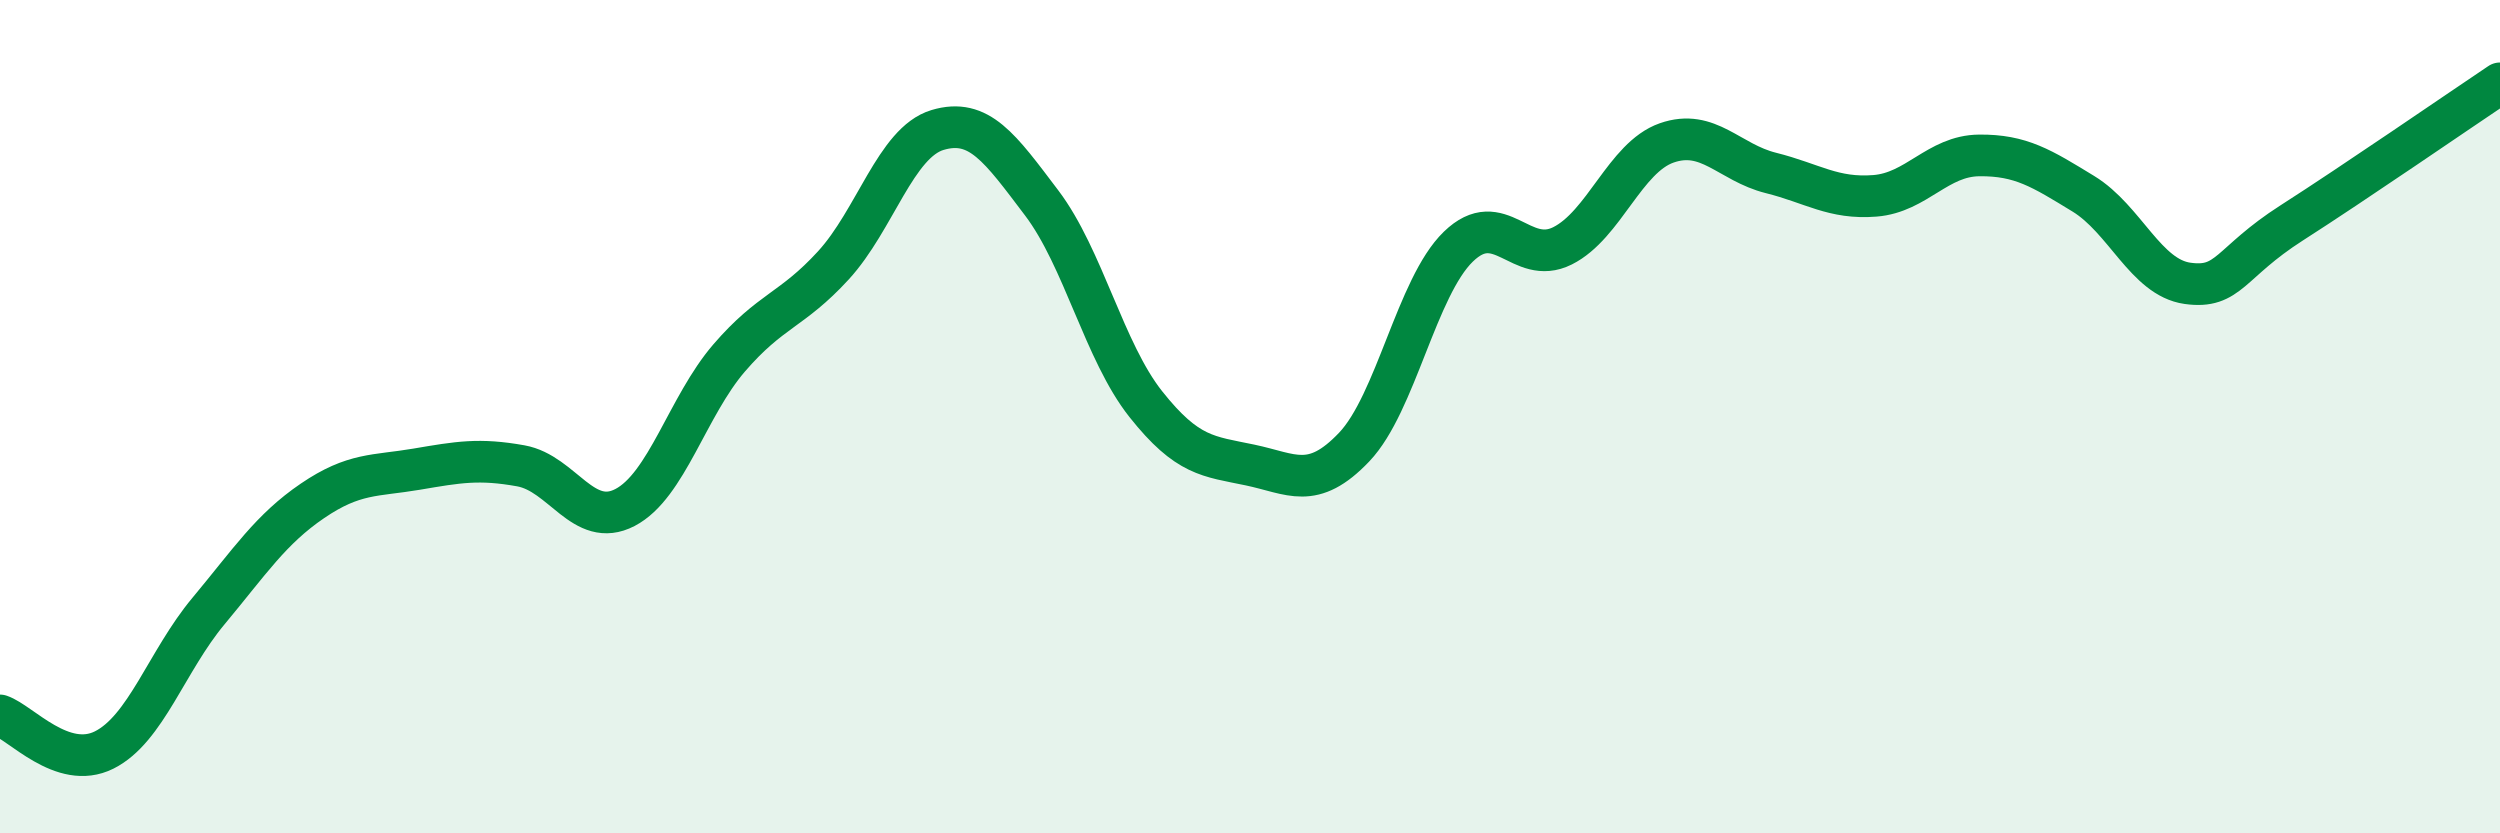
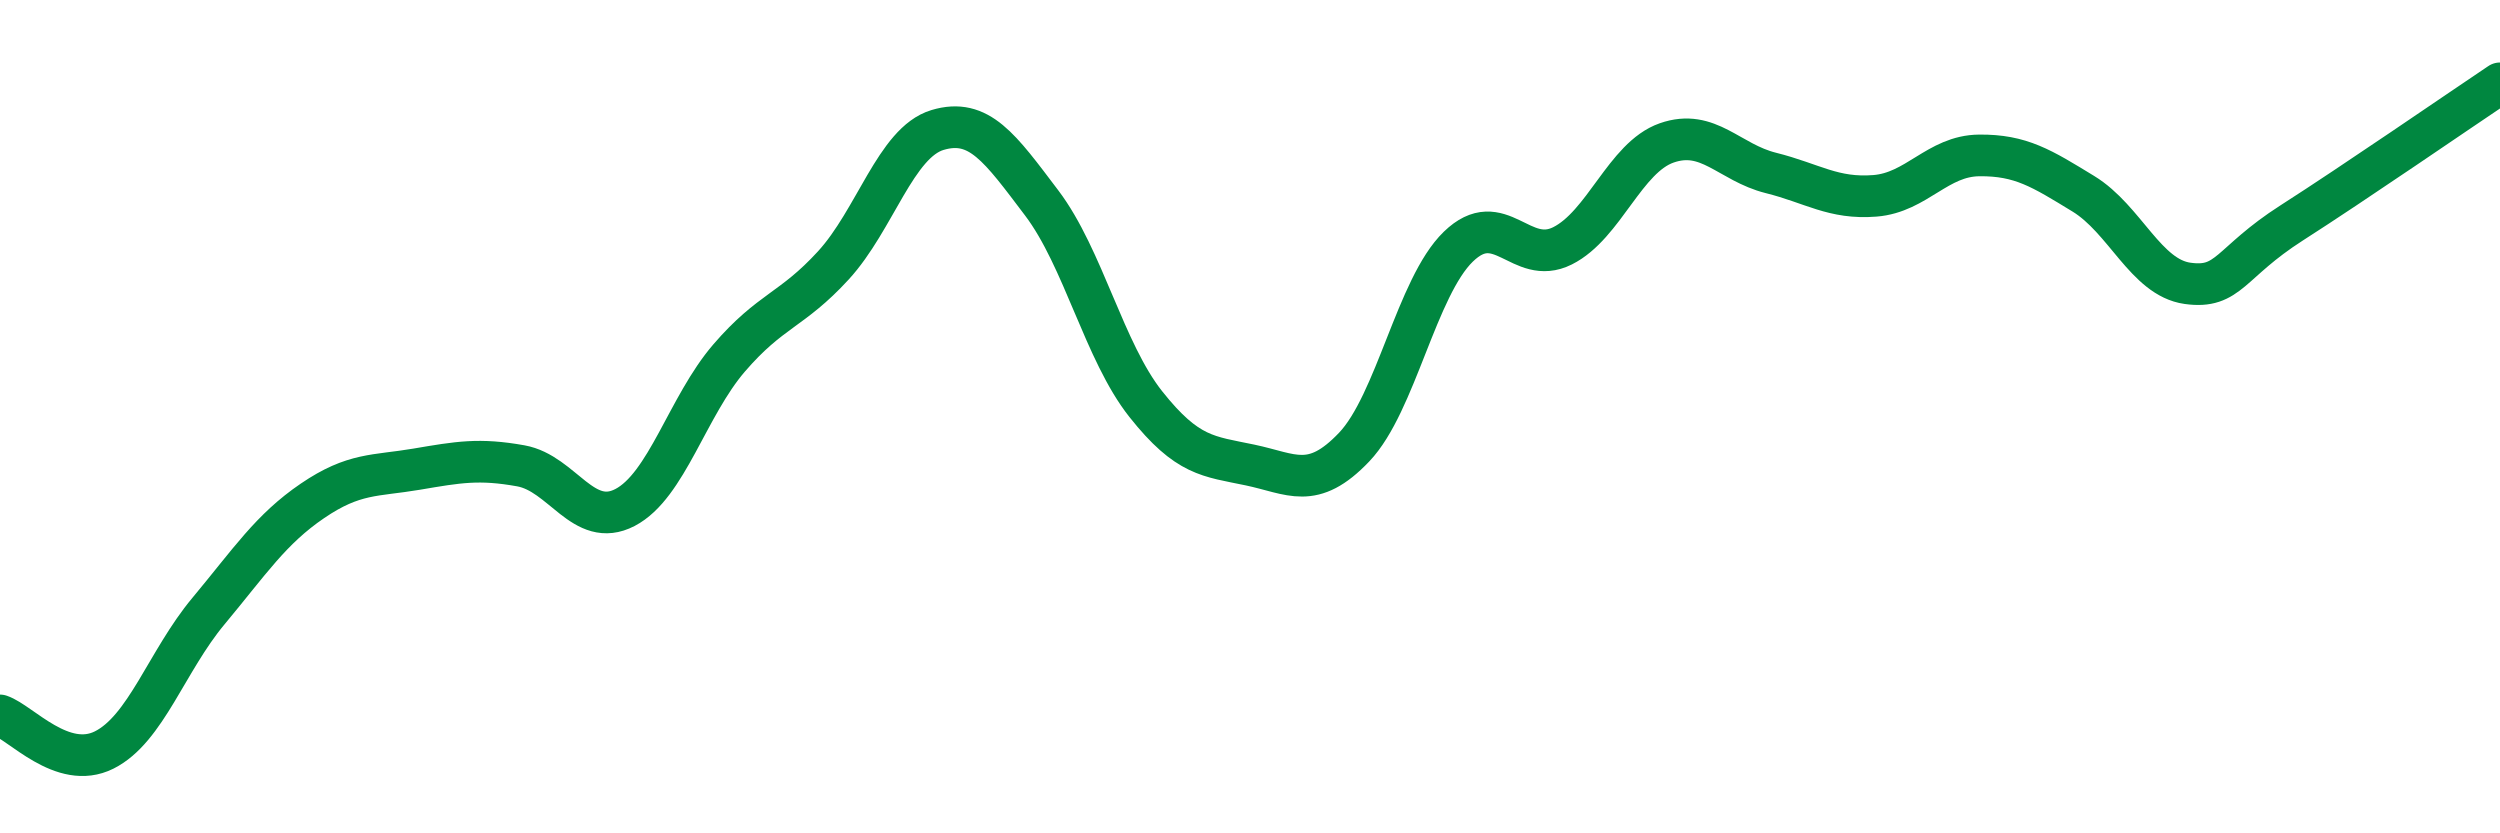
<svg xmlns="http://www.w3.org/2000/svg" width="60" height="20" viewBox="0 0 60 20">
-   <path d="M 0,17.17 C 0.5,17.34 1.5,18.5 2.5,18 C 3.5,17.5 4,15.87 5,14.67 C 6,13.47 6.5,12.7 7.5,12.02 C 8.5,11.34 9,11.43 10,11.26 C 11,11.09 11.5,11 12.5,11.18 C 13.5,11.36 14,12.7 15,12.18 C 16,11.66 16.5,9.75 17.5,8.59 C 18.5,7.43 19,7.46 20,6.37 C 21,5.28 21.5,3.42 22.5,3.12 C 23.5,2.82 24,3.55 25,4.87 C 26,6.19 26.5,8.44 27.5,9.7 C 28.5,10.96 29,10.95 30,11.16 C 31,11.37 31.5,11.78 32.5,10.73 C 33.5,9.68 34,6.89 35,5.92 C 36,4.95 36.5,6.4 37.5,5.9 C 38.5,5.4 39,3.78 40,3.43 C 41,3.08 41.5,3.9 42.5,4.15 C 43.5,4.4 44,4.78 45,4.7 C 46,4.62 46.5,3.74 47.5,3.73 C 48.5,3.72 49,4.04 50,4.65 C 51,5.26 51.5,6.66 52.5,6.8 C 53.5,6.94 53.5,6.31 55,5.35 C 56.5,4.39 59,2.67 60,2L60 20L0 20Z" fill="#008740" opacity="0.1" stroke-linecap="round" stroke-linejoin="round" />
  <path d="M 0,17.17 C 0.5,17.34 1.5,18.5 2.5,18 C 3.5,17.5 4,15.87 5,14.67 C 6,13.47 6.5,12.7 7.5,12.02 C 8.5,11.34 9,11.43 10,11.26 C 11,11.09 11.5,11 12.5,11.18 C 13.5,11.36 14,12.7 15,12.18 C 16,11.66 16.5,9.75 17.5,8.59 C 18.5,7.43 19,7.46 20,6.37 C 21,5.28 21.5,3.42 22.5,3.12 C 23.5,2.82 24,3.55 25,4.87 C 26,6.19 26.5,8.44 27.5,9.7 C 28.5,10.96 29,10.95 30,11.16 C 31,11.37 31.5,11.78 32.5,10.73 C 33.5,9.68 34,6.89 35,5.92 C 36,4.95 36.5,6.4 37.5,5.9 C 38.5,5.4 39,3.78 40,3.43 C 41,3.08 41.5,3.9 42.5,4.15 C 43.5,4.4 44,4.78 45,4.7 C 46,4.62 46.5,3.74 47.5,3.73 C 48.5,3.72 49,4.04 50,4.65 C 51,5.26 51.5,6.66 52.5,6.8 C 53.5,6.94 53.5,6.31 55,5.35 C 56.5,4.39 59,2.67 60,2" stroke="#008740" stroke-width="1" fill="none" stroke-linecap="round" stroke-linejoin="round" />
</svg>